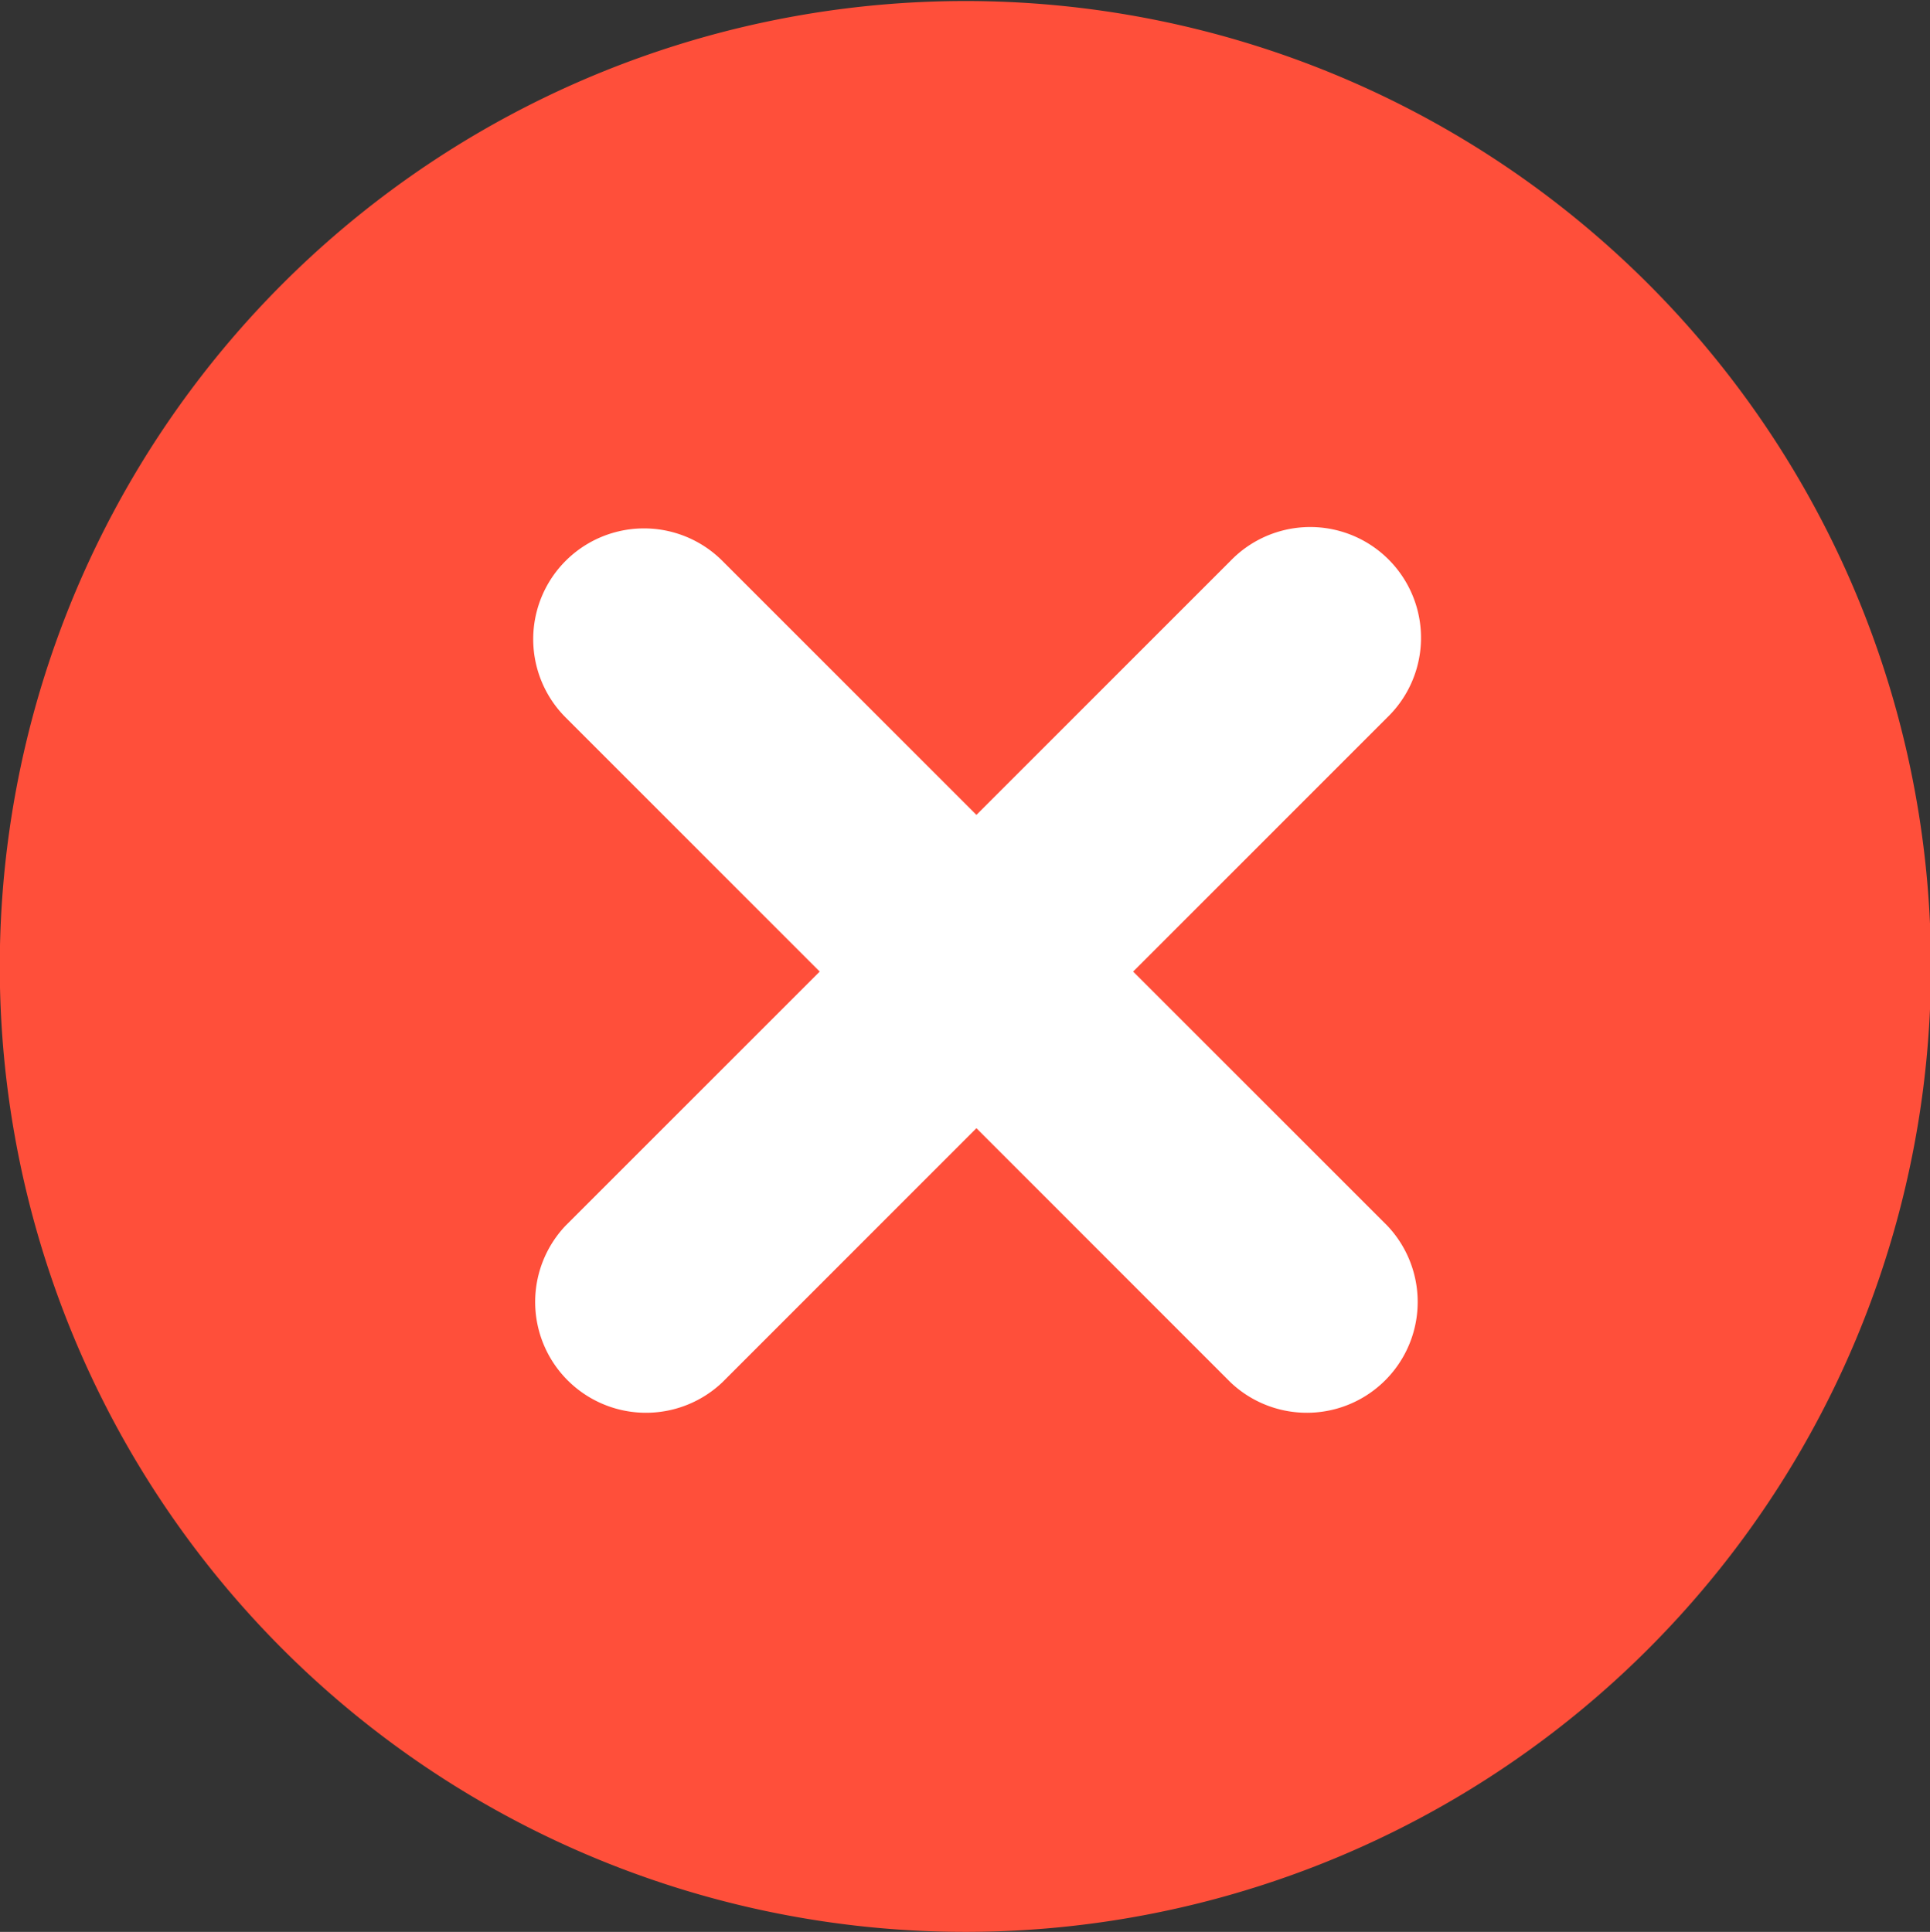
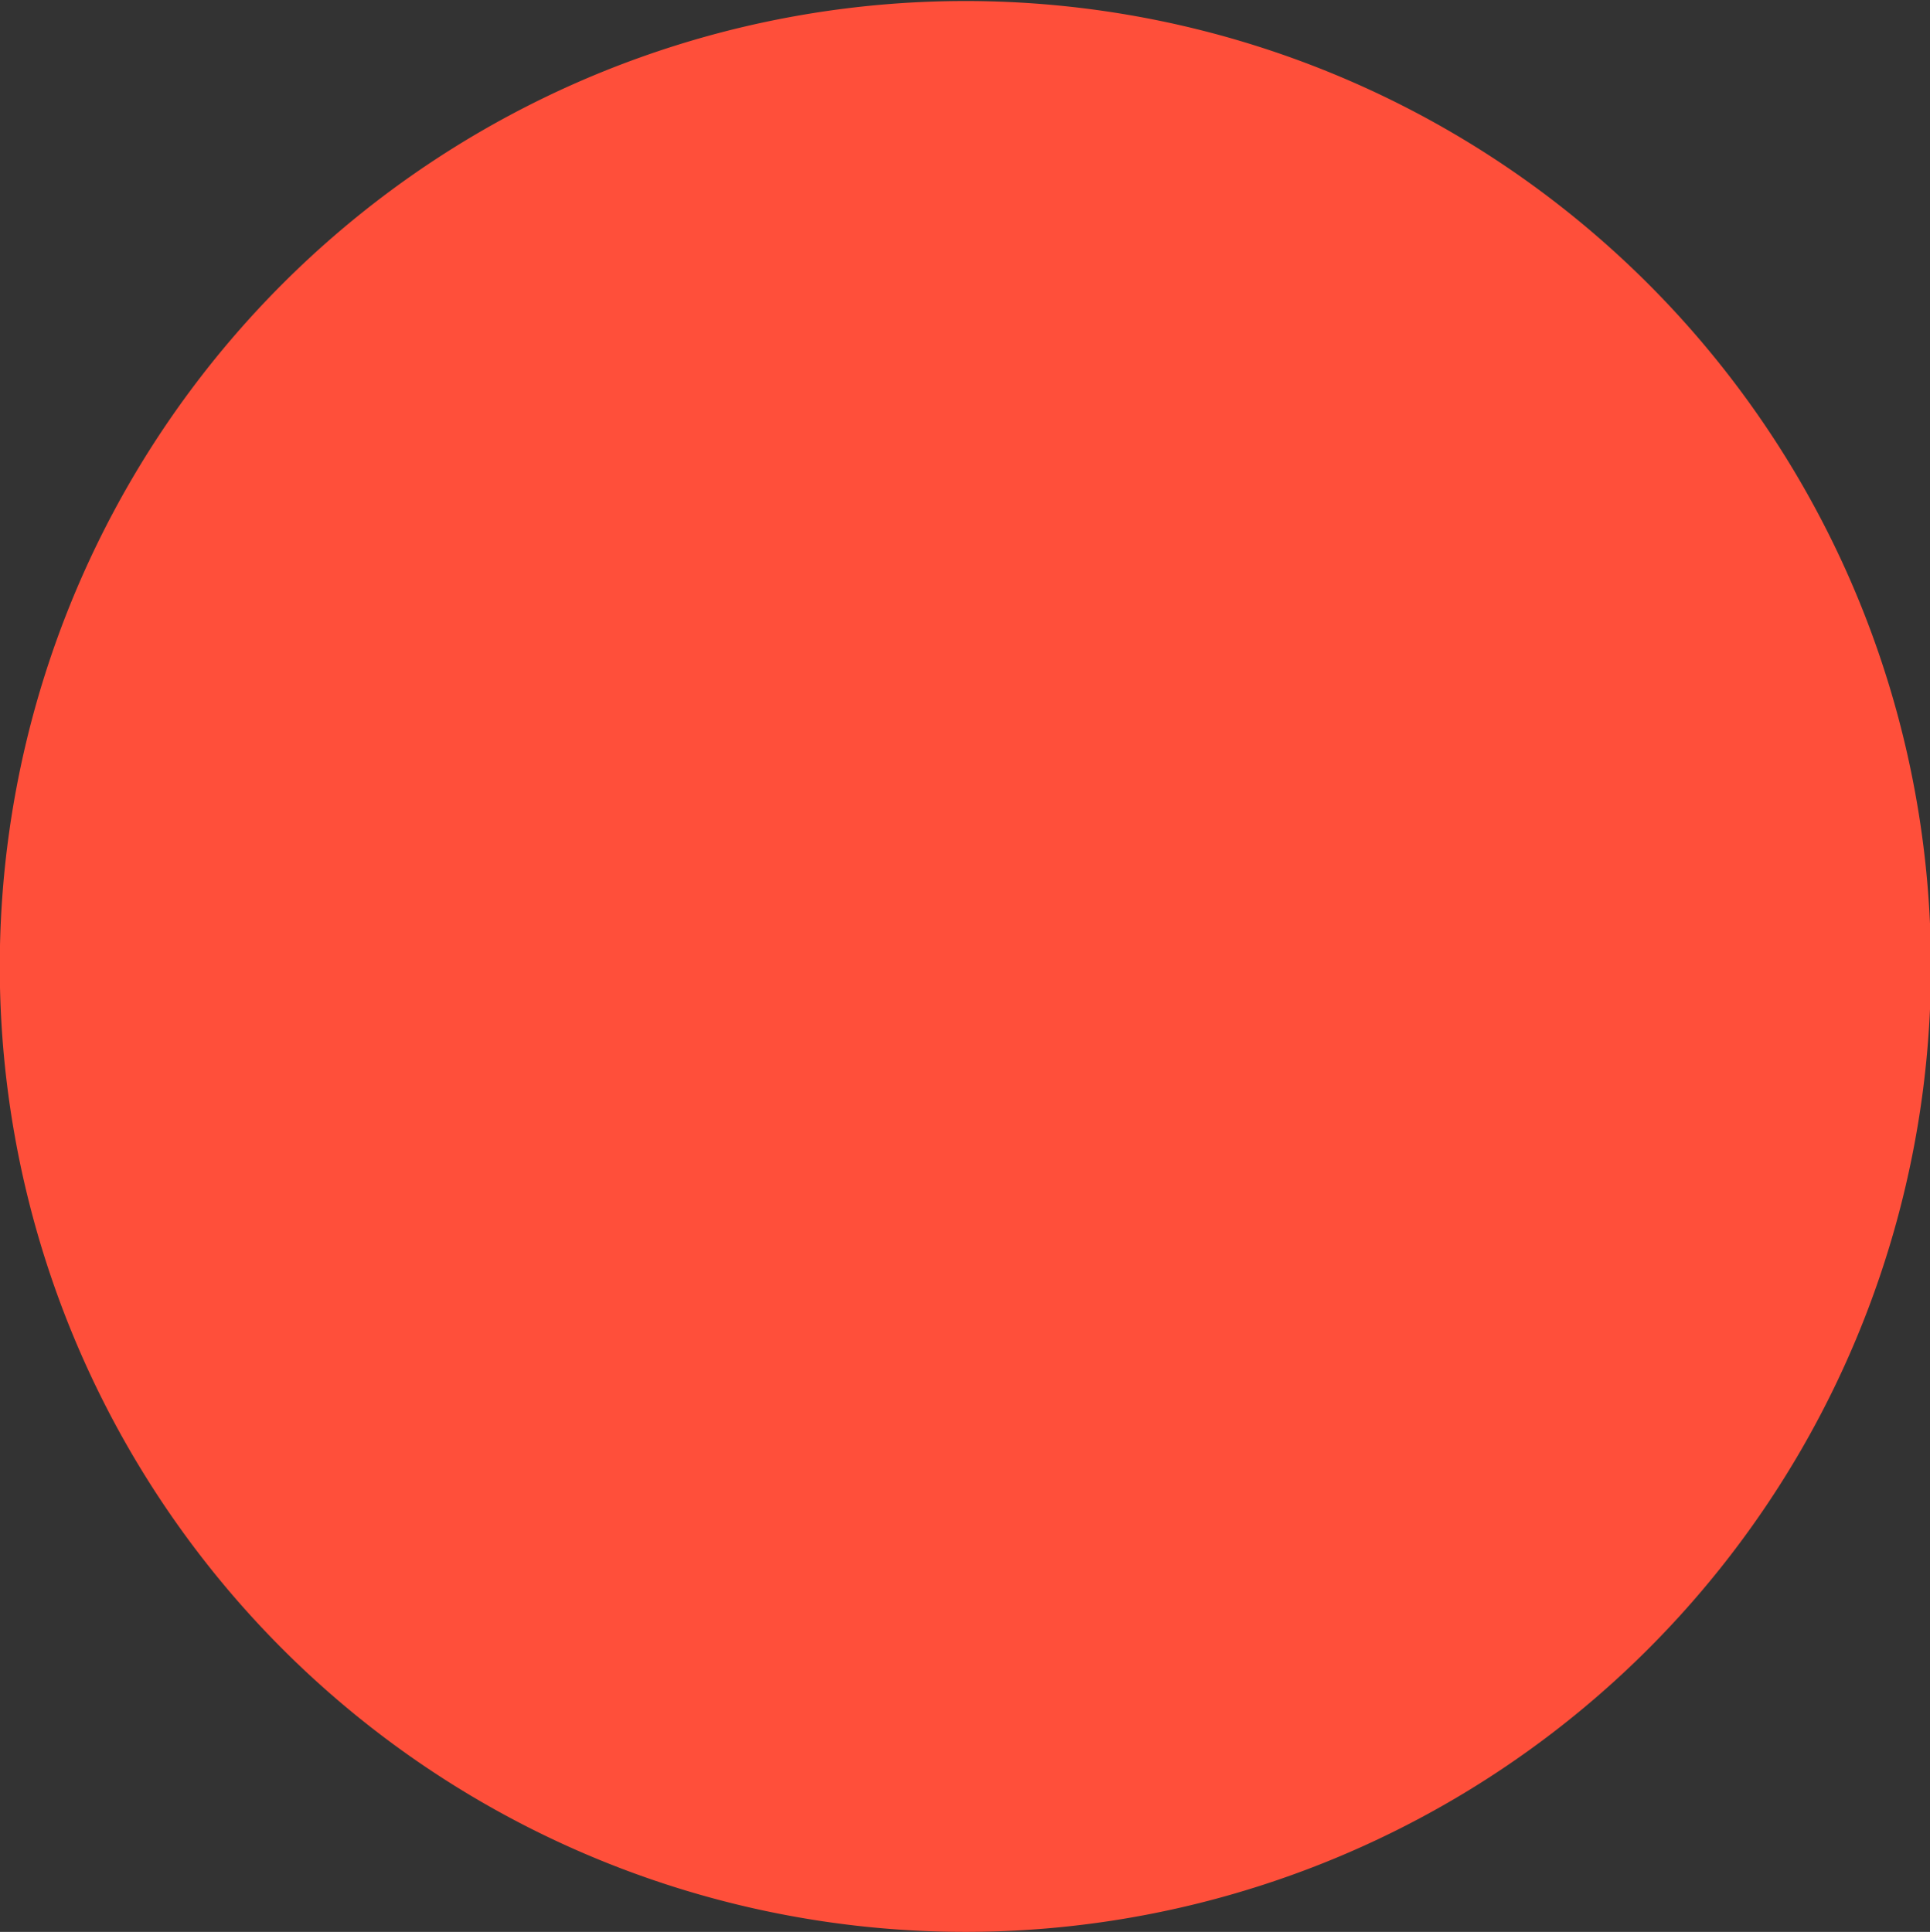
<svg xmlns="http://www.w3.org/2000/svg" id="错误" width="26.344" height="26.374" viewBox="0 0 26.344 26.374">
  <rect x="0" y="0" width="26.344" height="26.374" fill="#333333" stroke="none" />
  <defs>
    <style>
      .cls-1 {
        fill: #ff4f3a;
      }

      .cls-1, .cls-2 {
        fill-rule: evenodd;
      }

      .cls-2 {
        fill: #fff;
      }
    </style>
  </defs>
-   <path id="形状_861" data-name="形状 861" class="cls-1" d="M738.424,816.312a13.18,13.18,0,1,1,13.183-13.182v0.006A13.181,13.181,0,0,1,738.424,816.312Z" transform="translate(-725.25 -789.938)" />
-   <path id="形状_862" data-name="形状 862" class="cls-2" d="M744.185,799.733l-3.468,3.469,3.468,3.468a1.513,1.513,0,0,1-2.139,2.139l-3.468-3.469-3.468,3.469a1.513,1.513,0,0,1-2.139-2.139l3.468-3.468-3.468-3.469a1.512,1.512,0,0,1,2.139-2.138l3.468,3.468,3.468-3.468c0.012-.013.025-0.025,0.037-0.037A1.512,1.512,0,1,1,744.185,799.733Z" transform="translate(-725.25 -789.938)" />
+   <path id="形状_861" data-name="形状 861" class="cls-1" d="M738.424,816.312a13.18,13.18,0,1,1,13.183-13.182v0.006A13.181,13.181,0,0,1,738.424,816.312" transform="translate(-725.25 -789.938)" />
</svg>